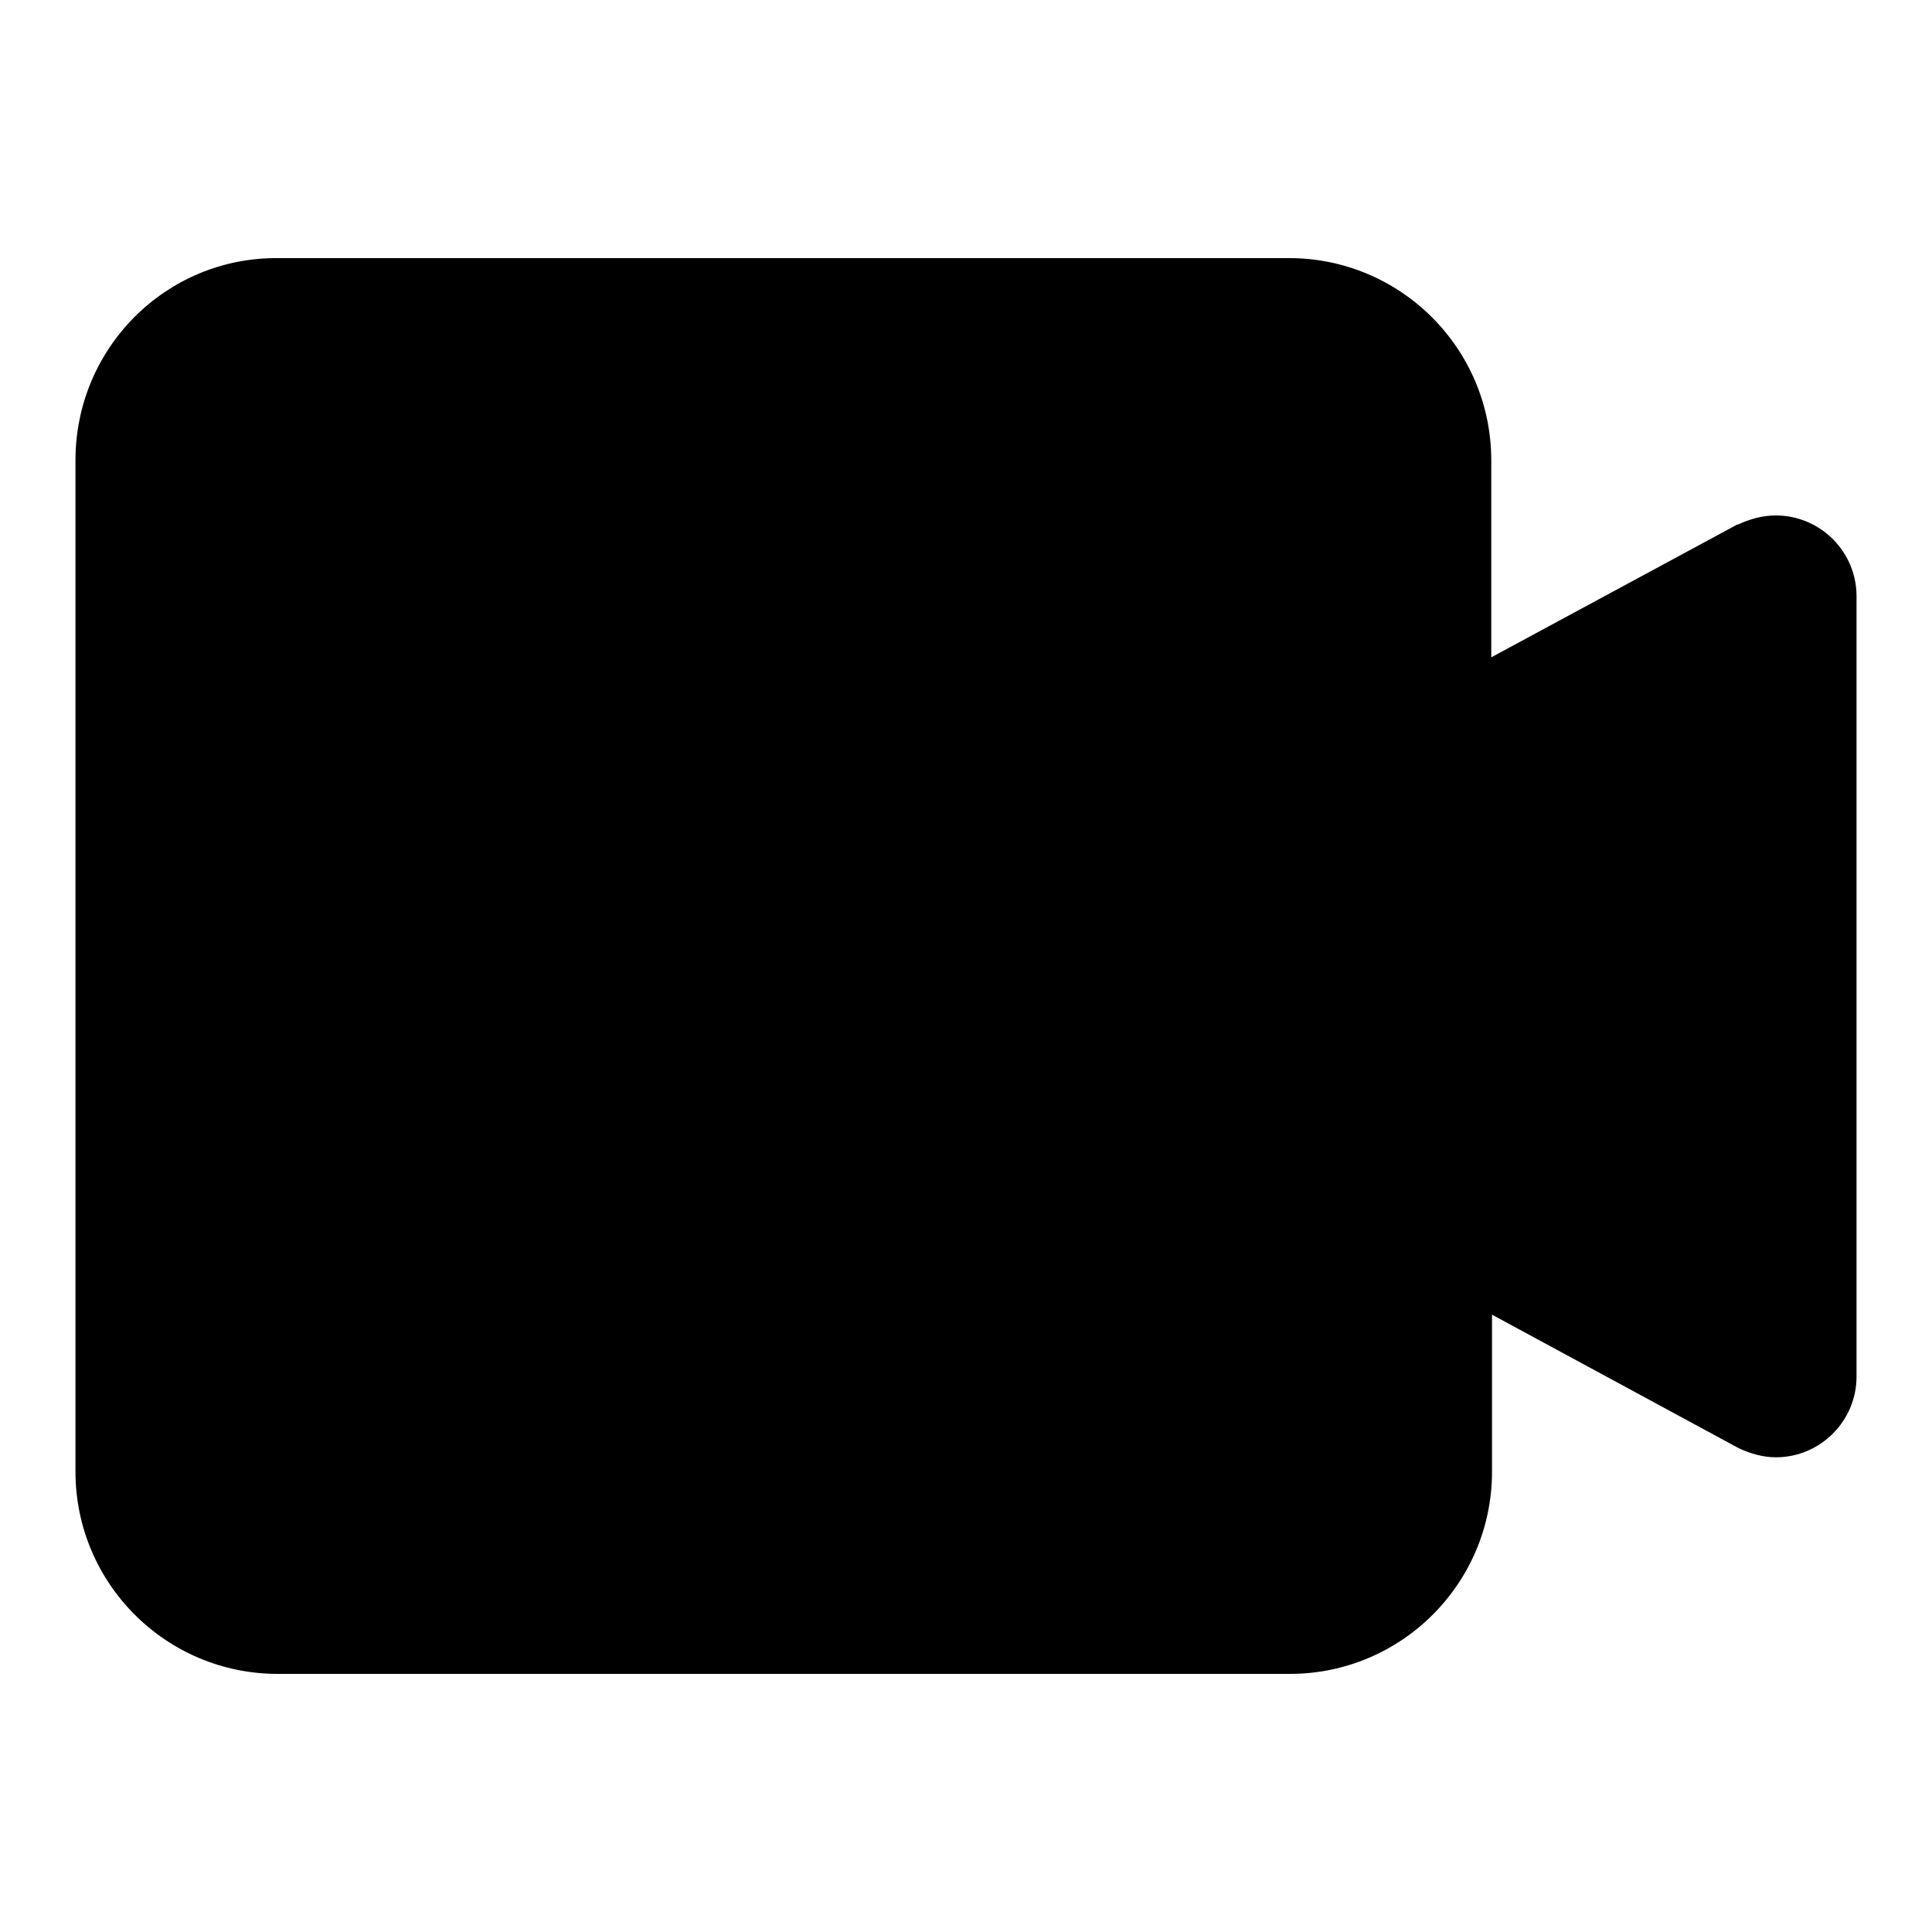
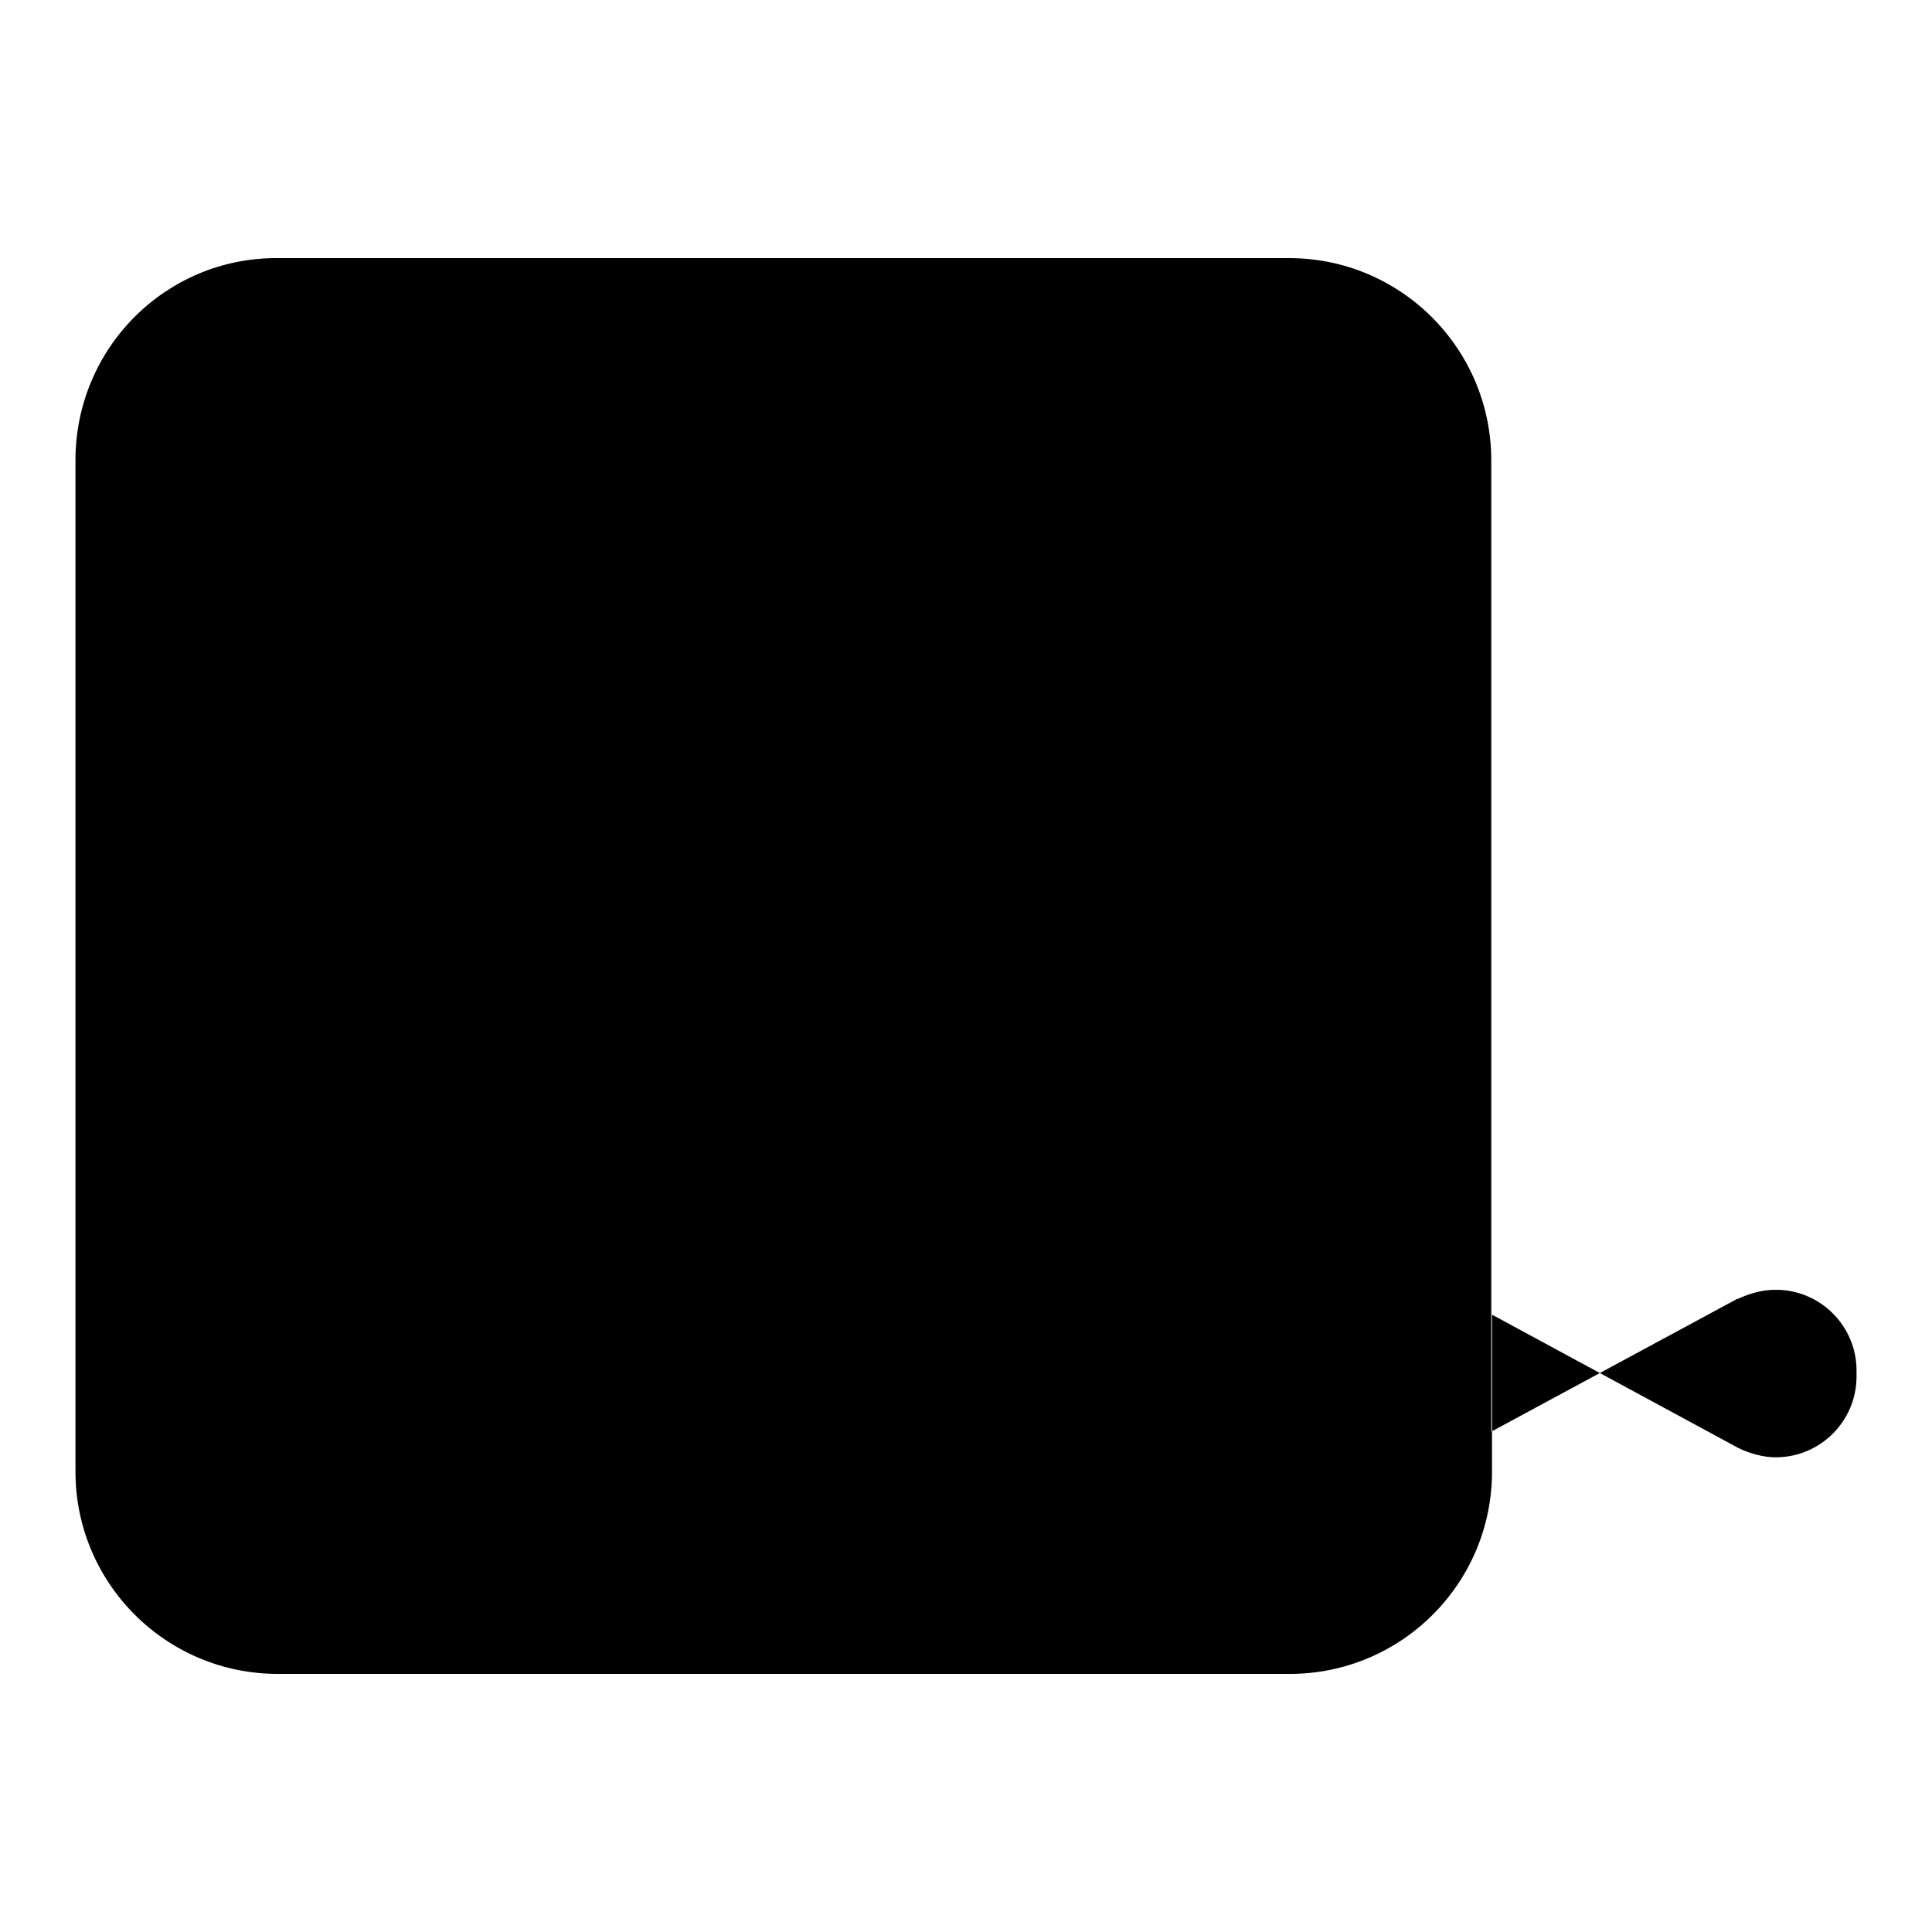
<svg xmlns="http://www.w3.org/2000/svg" version="1.1" x="0px" y="0px" viewBox="0 0 256 256" enable-background="new 0 0 256 256" xml:space="preserve">
  <g>
-     <path fill="#000000" d="M235.3,193.1c5.9,0,10.7-4.8,10.7-10.7c0-0.2,0-0.3,0-0.4V79.4c0-0.1,0-0.2,0-0.4c0-5.9-4.8-10.7-10.7-10.7 c-1.8,0-3.5,0.5-5,1.2h-0.1l-32.6,17.6V61c0-14.8-12-26.8-26.8-26.8H36.8C22,34.1,10,46.1,10,61V195c0,14.8,12,26.8,26.8,26.8 h134.1c14.8,0,26.8-12,26.8-26.8v-20.8l32.7,17.7C231.9,192.6,233.6,193.1,235.3,193.1L235.3,193.1z" />
+     <path fill="#000000" d="M235.3,193.1c5.9,0,10.7-4.8,10.7-10.7c0-0.2,0-0.3,0-0.4c0-0.1,0-0.2,0-0.4c0-5.9-4.8-10.7-10.7-10.7 c-1.8,0-3.5,0.5-5,1.2h-0.1l-32.6,17.6V61c0-14.8-12-26.8-26.8-26.8H36.8C22,34.1,10,46.1,10,61V195c0,14.8,12,26.8,26.8,26.8 h134.1c14.8,0,26.8-12,26.8-26.8v-20.8l32.7,17.7C231.9,192.6,233.6,193.1,235.3,193.1L235.3,193.1z" />
  </g>
</svg>